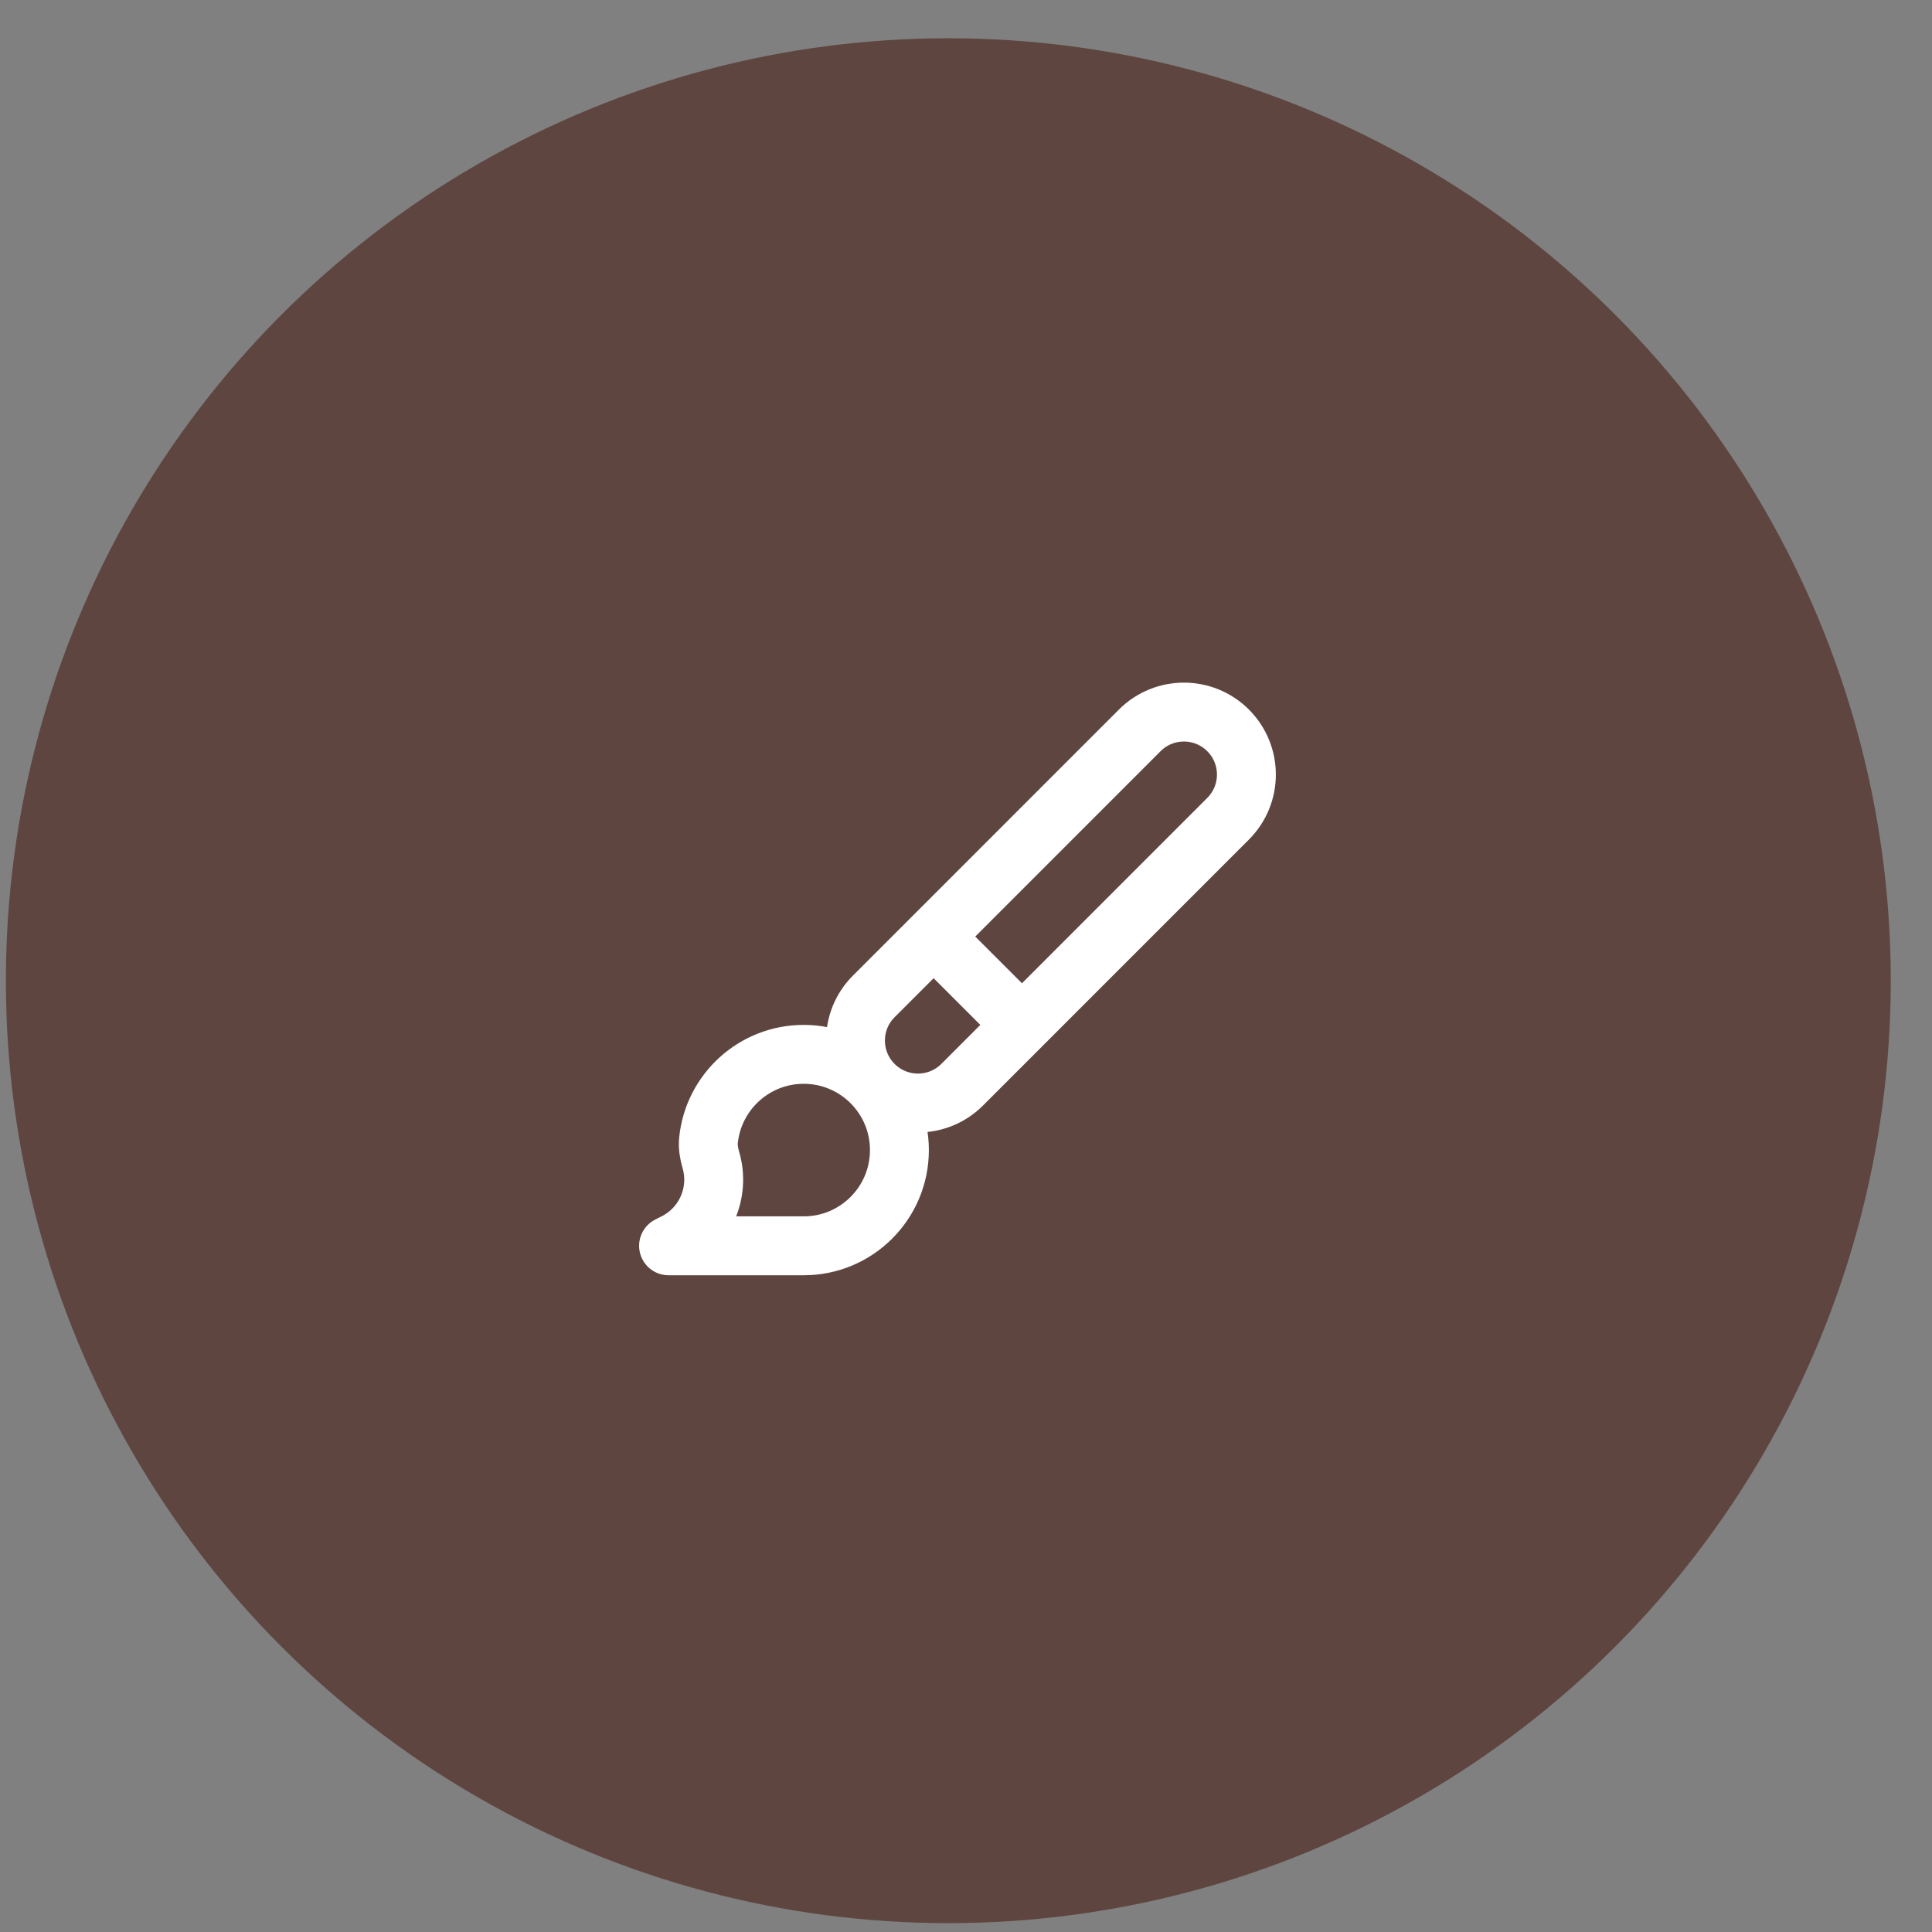
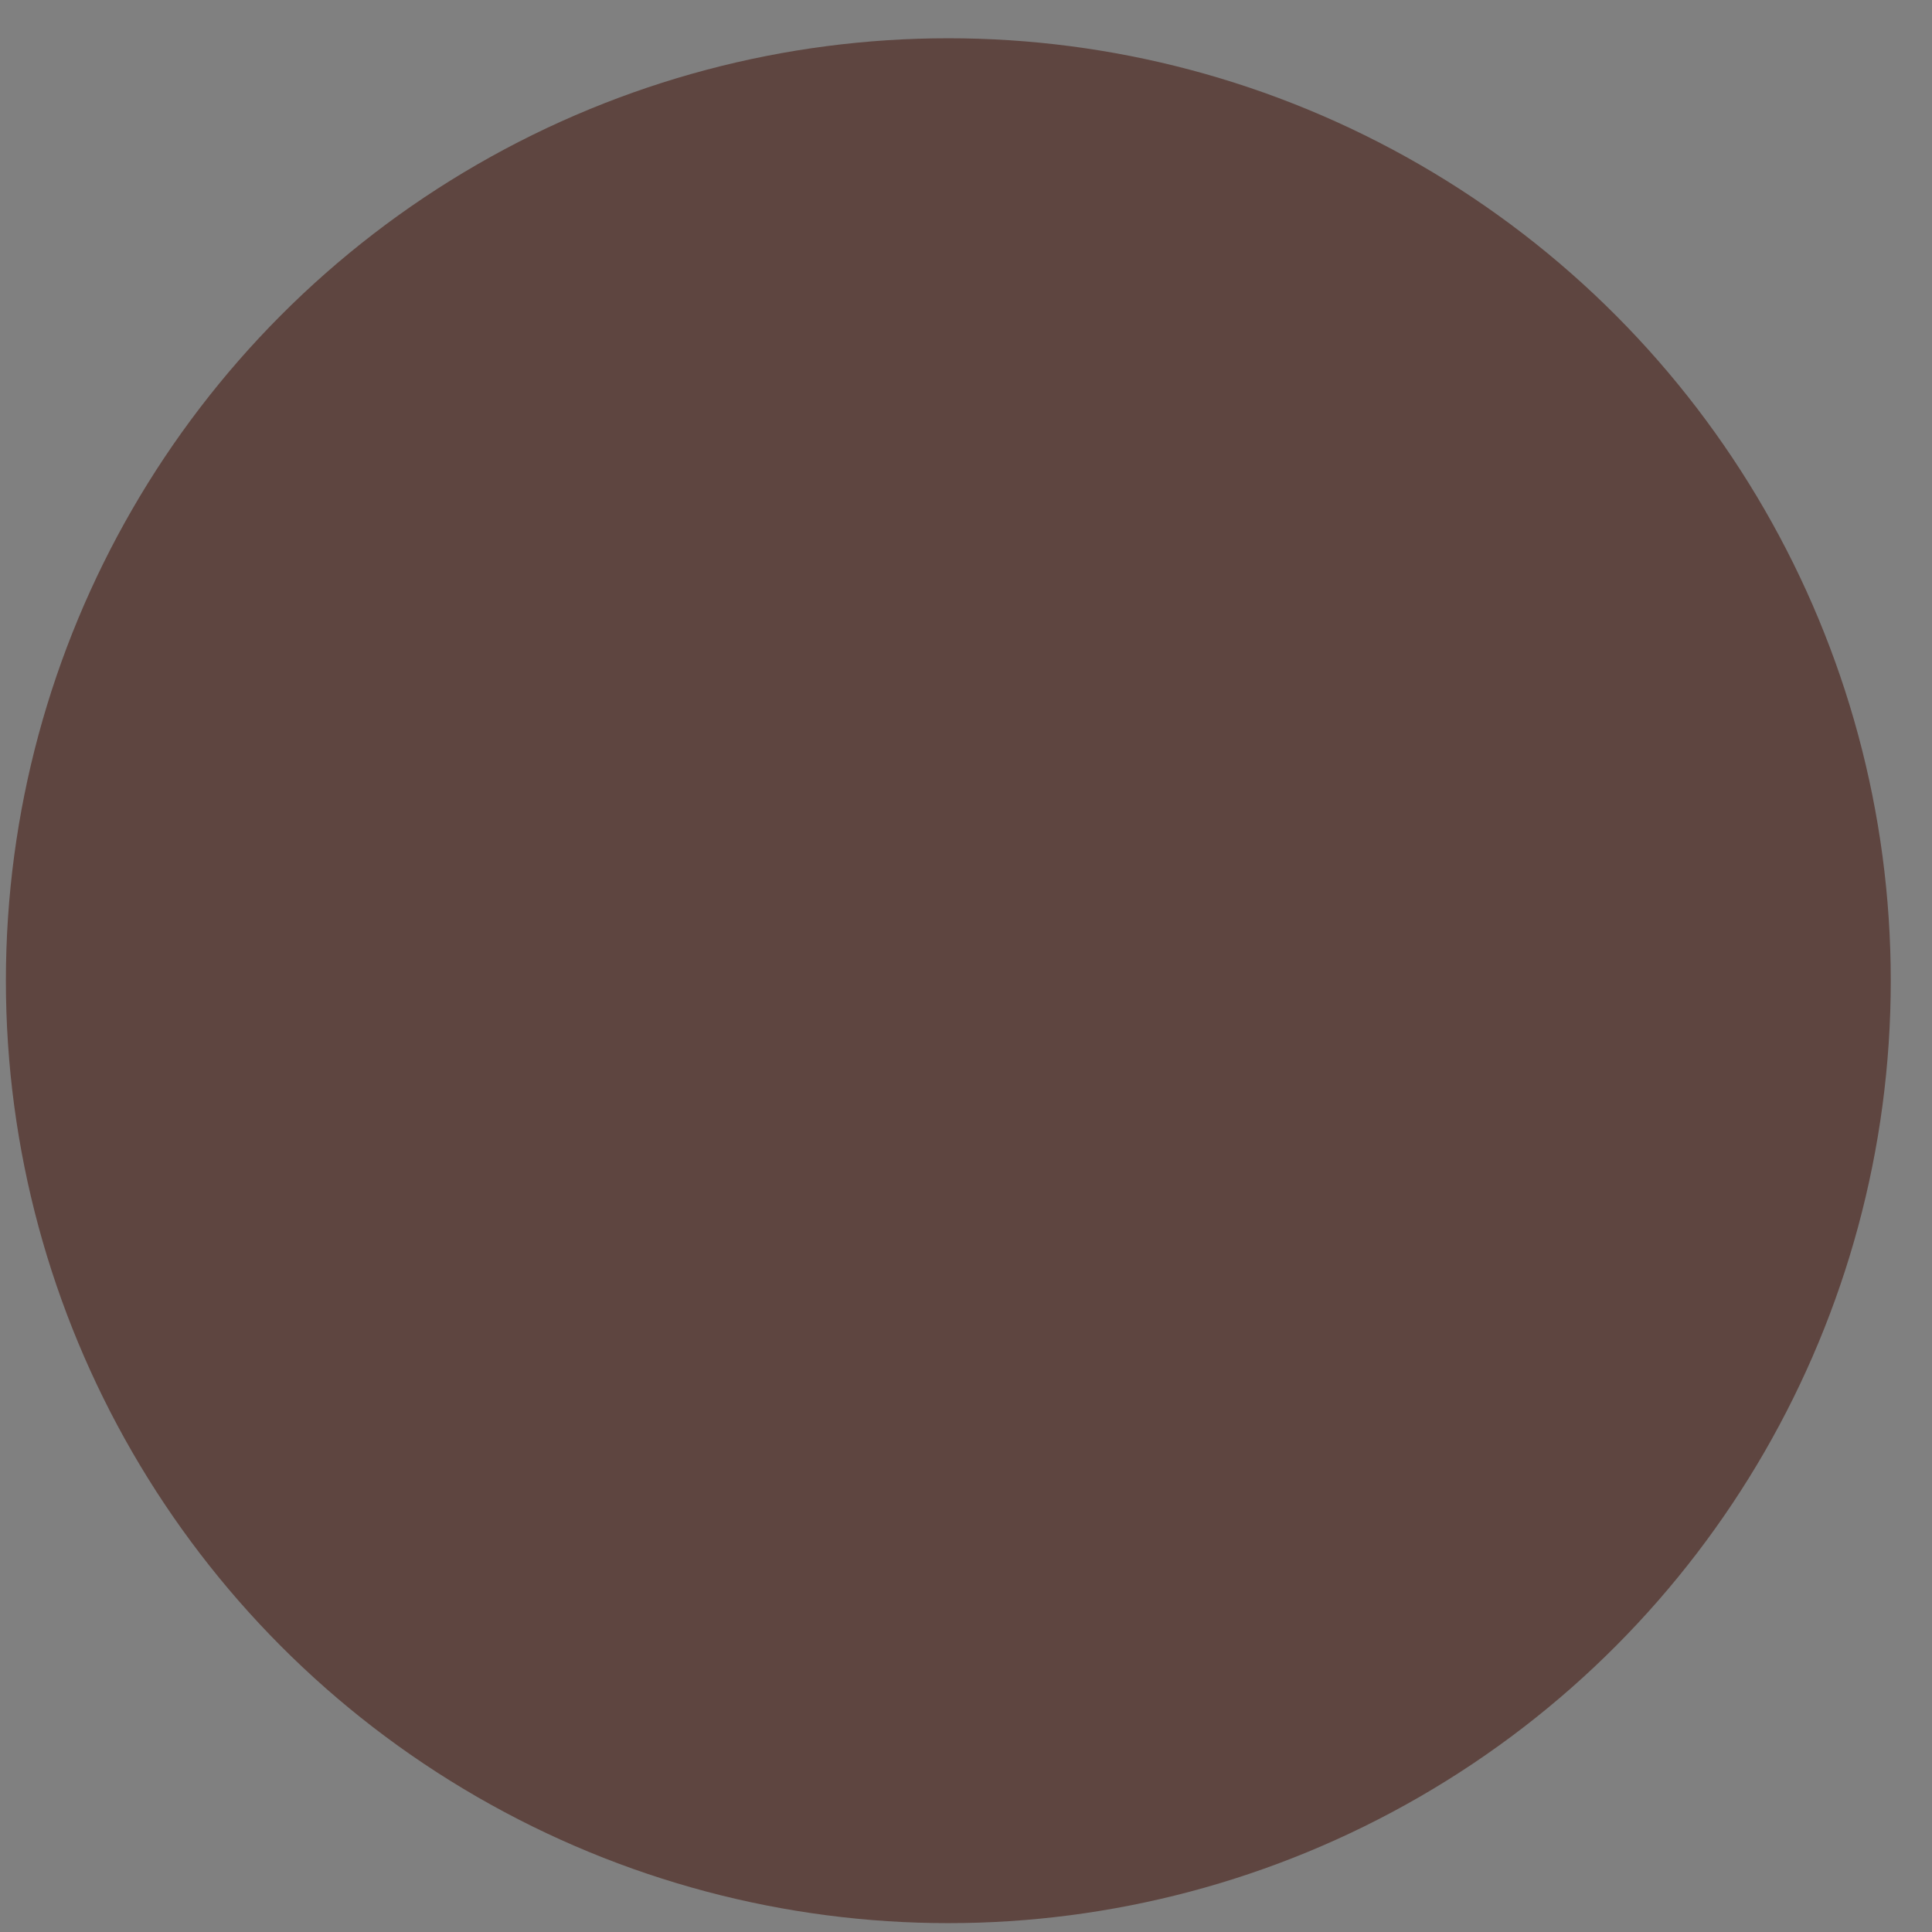
<svg xmlns="http://www.w3.org/2000/svg" width="41" height="41" viewBox="0 0 41 41" fill="none">
  <rect x="0" y="0" width="41" height="41" fill="#808080" stroke="none" />
  <circle cx="20.125" cy="20.812" r="20" fill="#5E4540" />
  <g clip-path="url(#clip0_647_316)">
-     <path d="M19.812 19.875L21.688 21.75M26.062 17.375L20.418 23.02C19.9 23.537 19.061 23.537 18.543 23.02C18.025 22.502 18.025 21.662 18.543 21.145L24.187 15.5C24.705 14.982 25.545 14.982 26.062 15.5C26.58 16.018 26.58 16.857 26.062 17.375ZM19.087 24.406C19.087 25.528 18.178 26.438 17.056 26.438H14.188L14.319 26.372C14.966 26.048 15.289 25.307 15.085 24.613C15.045 24.476 15.021 24.334 15.036 24.192C15.143 23.171 16.007 22.375 17.056 22.375C18.178 22.375 19.087 23.285 19.087 24.406Z" stroke="white" stroke-width="1.25" stroke-linecap="round" stroke-linejoin="round" />
-   </g>
+     </g>
  <defs>
    <clipPath id="clip0_647_316">
      <rect width="15" height="15" fill="white" transform="translate(12.625 13.312)" />
    </clipPath>
  </defs>
</svg>